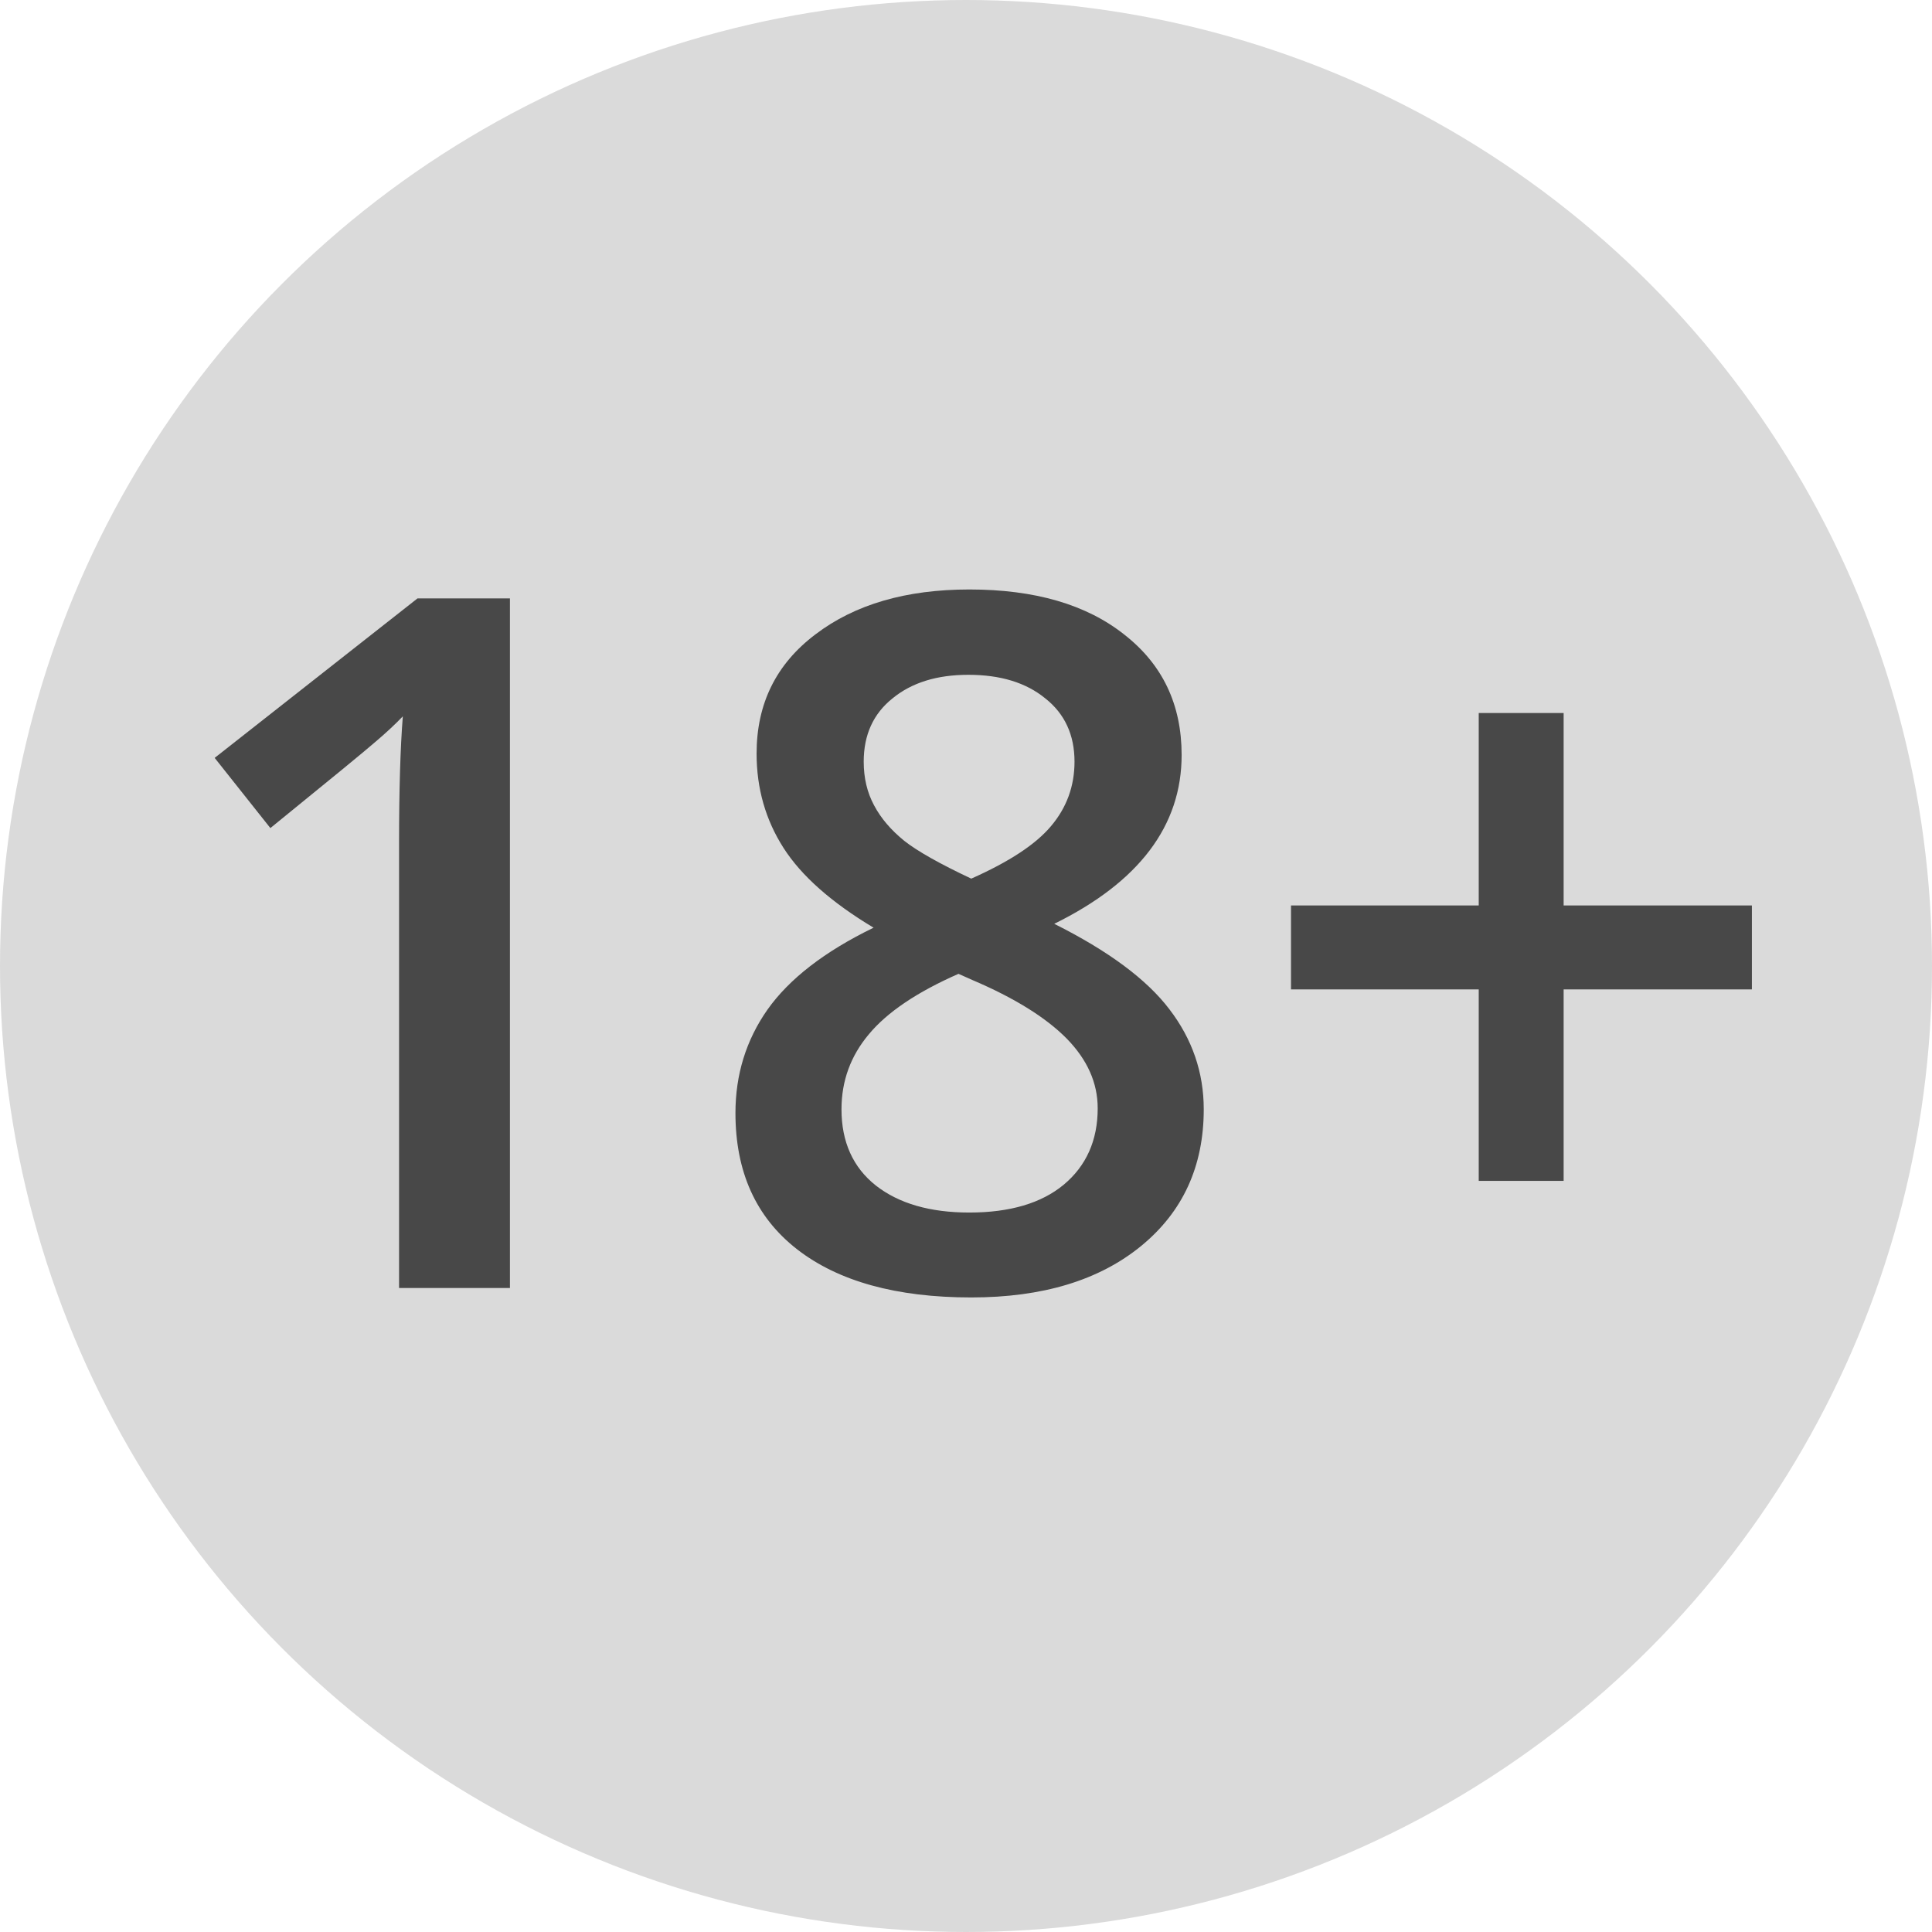
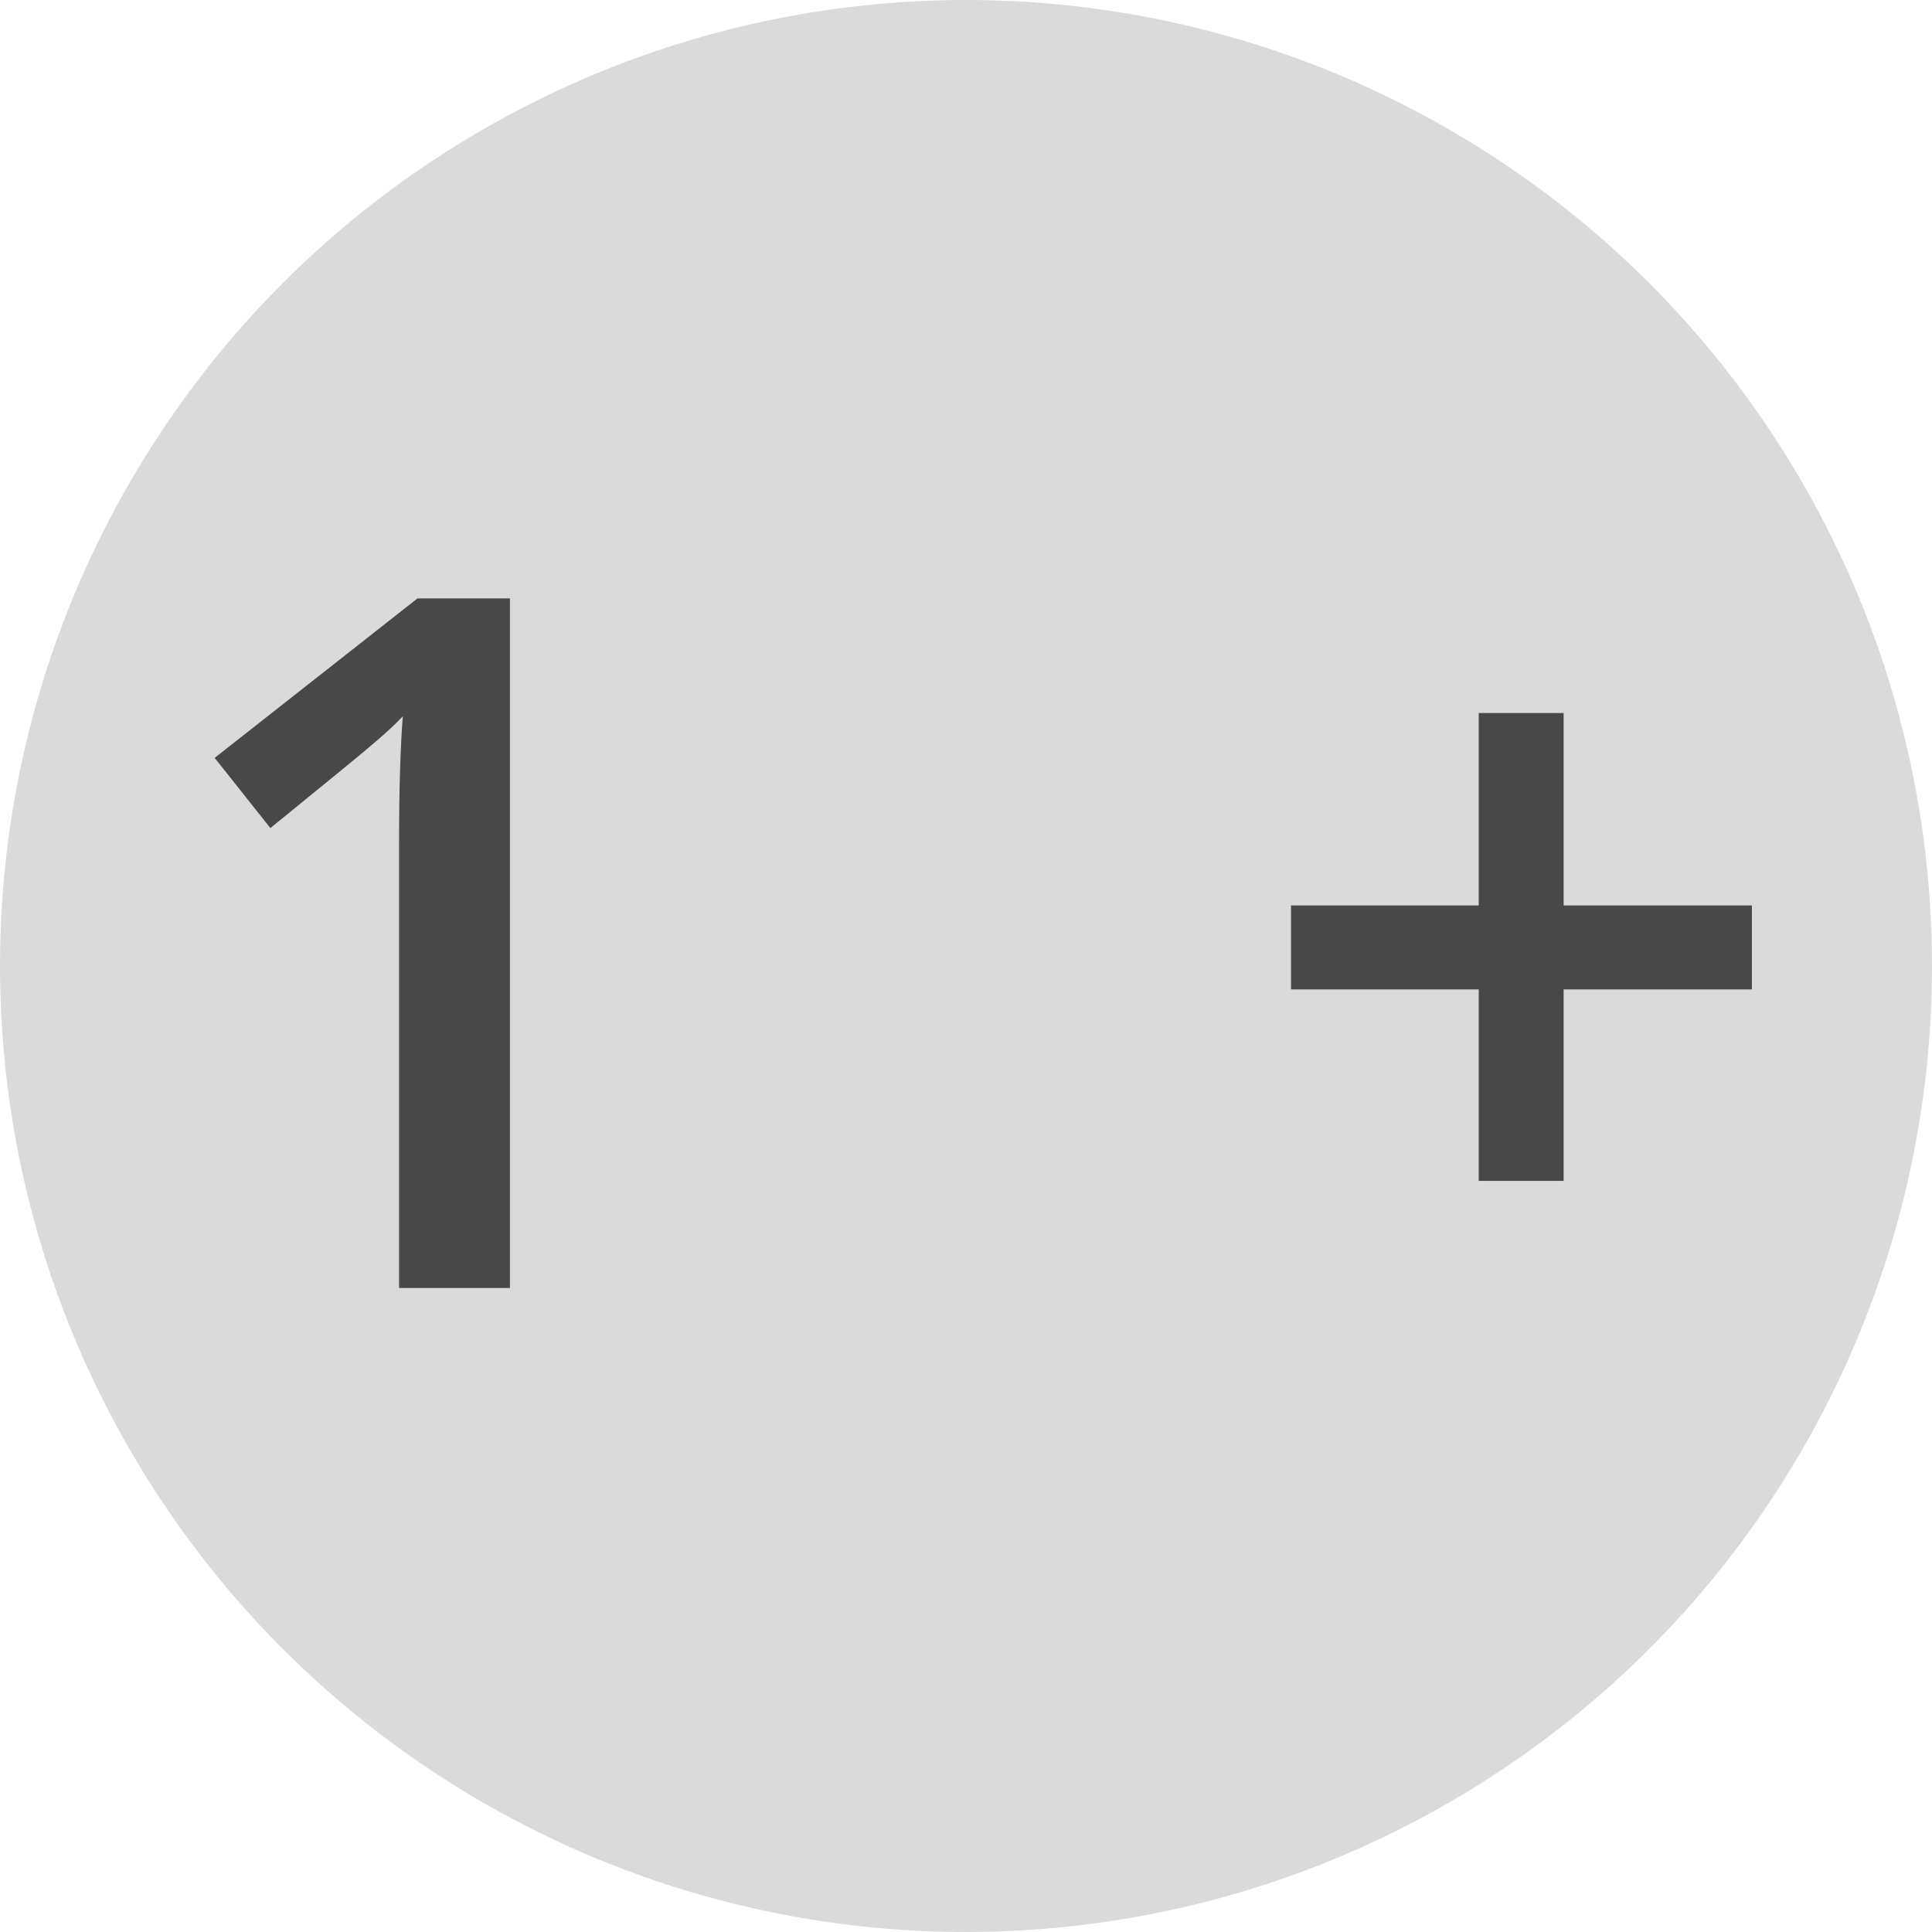
<svg xmlns="http://www.w3.org/2000/svg" width="18" height="18" viewBox="0 0 18 18" fill="none">
  <circle cx="9" cy="9" r="9" fill="#D6D6D6" fill-opacity="0.9" />
  <path d="M4.751 12H3.718V7.852C3.718 7.356 3.73 6.964 3.753 6.674C3.686 6.744 3.603 6.822 3.503 6.907C3.406 6.992 3.078 7.261 2.519 7.715L2 7.061L3.89 5.575H4.751V12Z" fill="#484848" />
-   <path d="M9.031 5.492C9.641 5.492 10.123 5.632 10.477 5.914C10.832 6.192 11.009 6.565 11.009 7.034C11.009 7.693 10.613 8.218 9.822 8.607C10.326 8.859 10.684 9.125 10.895 9.403C11.108 9.681 11.215 9.992 11.215 10.335C11.215 10.865 11.021 11.29 10.631 11.609C10.241 11.928 9.714 12.088 9.049 12.088C8.352 12.088 7.811 11.938 7.427 11.64C7.043 11.341 6.852 10.918 6.852 10.37C6.852 10.012 6.951 9.691 7.15 9.407C7.353 9.12 7.682 8.865 8.139 8.643C7.747 8.408 7.467 8.161 7.3 7.9C7.133 7.639 7.049 7.346 7.049 7.021C7.049 6.555 7.232 6.185 7.599 5.909C7.965 5.631 8.442 5.492 9.031 5.492ZM7.84 10.335C7.84 10.639 7.947 10.877 8.161 11.046C8.375 11.213 8.665 11.297 9.031 11.297C9.409 11.297 9.702 11.21 9.91 11.038C10.121 10.862 10.227 10.624 10.227 10.326C10.227 10.088 10.13 9.872 9.937 9.675C9.743 9.479 9.45 9.297 9.058 9.13L8.93 9.073C8.543 9.243 8.265 9.431 8.095 9.636C7.925 9.838 7.84 10.071 7.84 10.335ZM9.022 6.287C8.729 6.287 8.494 6.36 8.315 6.507C8.136 6.65 8.047 6.847 8.047 7.096C8.047 7.248 8.079 7.384 8.144 7.504C8.208 7.625 8.302 7.734 8.425 7.834C8.548 7.931 8.756 8.048 9.049 8.186C9.4 8.03 9.648 7.868 9.791 7.698C9.938 7.525 10.011 7.324 10.011 7.096C10.011 6.847 9.92 6.65 9.739 6.507C9.56 6.36 9.321 6.287 9.022 6.287Z" fill="#484848" />
  <path d="M13.777 9.218H12.028V8.436H13.777V6.643H14.568V8.436H16.322V9.218H14.568V11.002H13.777V9.218Z" fill="#484848" />
</svg>